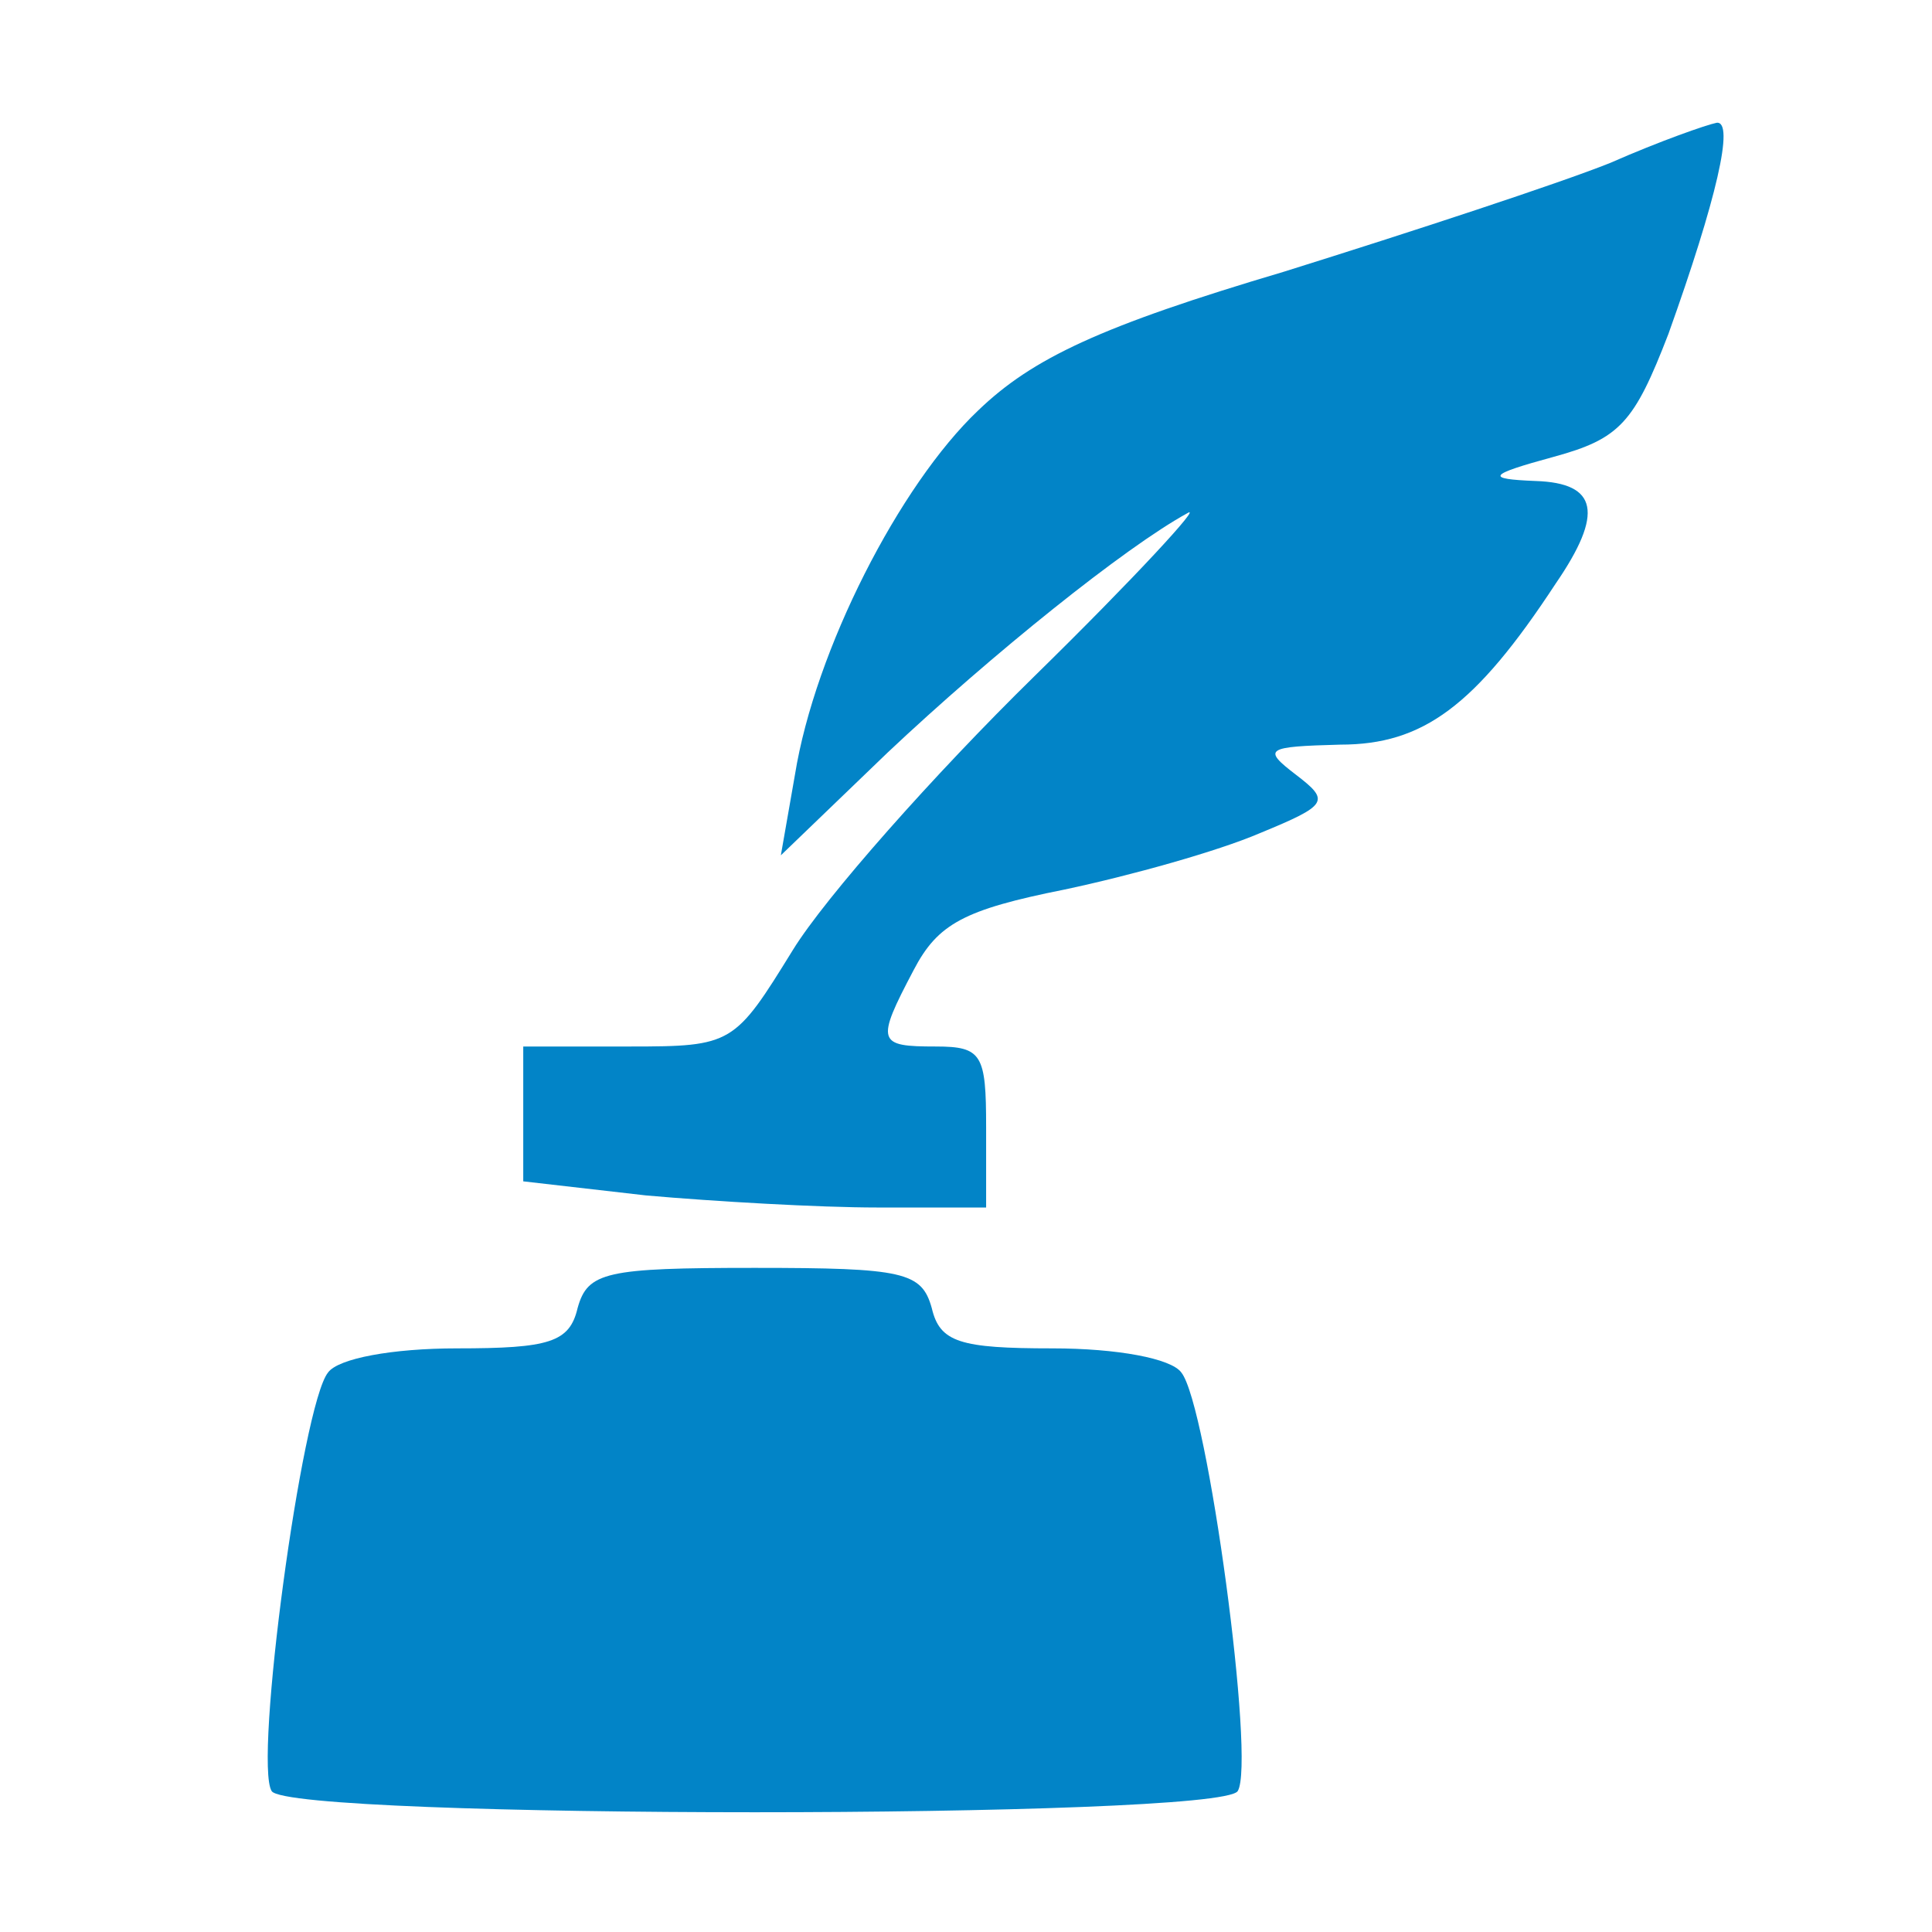
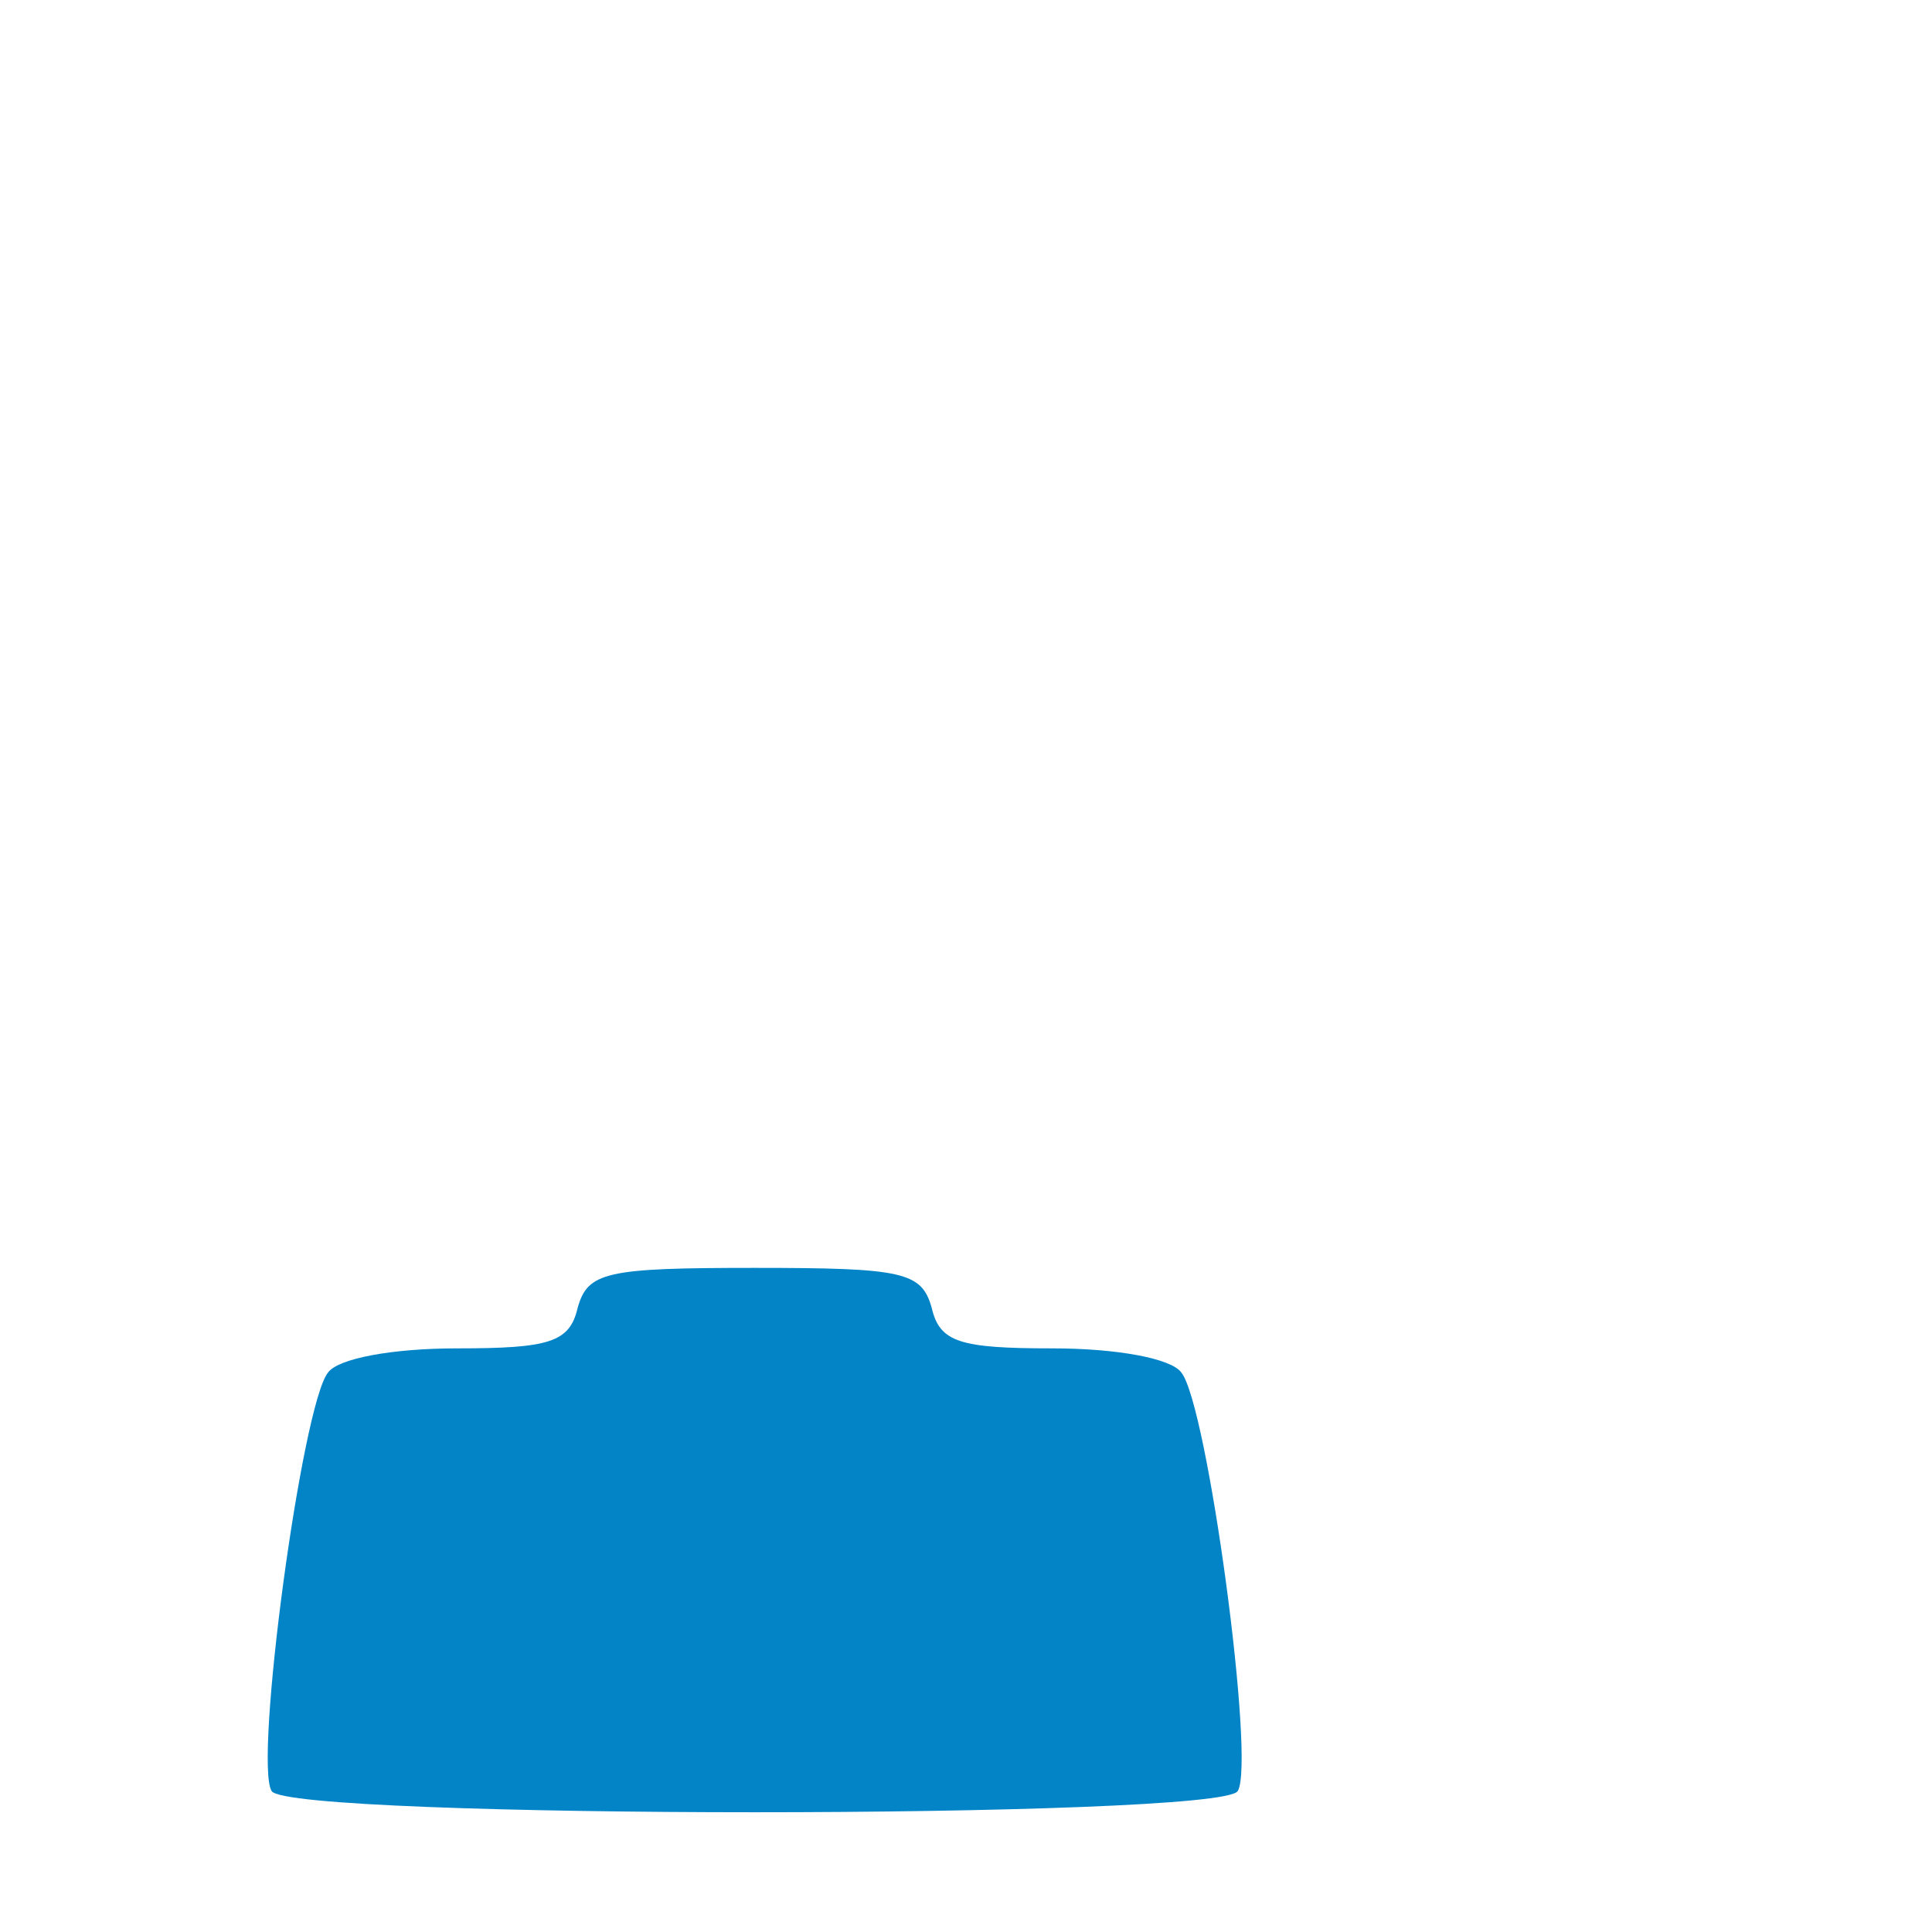
<svg xmlns="http://www.w3.org/2000/svg" version="1.0" width="96pt" height="96pt" viewBox="0 0 96 96" preserveAspectRatio="xMidYMid meet">
  <g transform="translate(0,96) scale(0.1,-0.1)" fill="#0284c7" stroke="none">
-     <path d="M800 879 c-25 -10 -98 -34 -162 -54 -91 -27 -125 -43 -152 -69 -39 -37 -81 -119 -91 -181 l-7 -40 53 51 c52 49 118 102 149 119 8 5 -26 -32 -76 -81 -50 -49 -104 -110 -120 -136 -29 -47 -30 -48 -81 -48 l-53 0 0 -34 0 -33 61 -7 c34 -3 86 -6 115 -6 l54 0 0 40 c0 36 -2 40 -25 40 -29 0 -30 2 -11 38 12 23 25 30 75 40 33 7 76 19 97 28 34 14 35 16 18 29 -17 13 -15 14 22 15 41 0 67 19 107 80 24 35 21 50 -10 51 -25 1 -24 3 9 12 33 9 40 17 57 61 24 67 33 106 24 105 -5 -1 -28 -9 -53 -20z" />
    <path d="M287 310 c-4 -17 -14 -20 -60 -20 -32 0 -59 -5 -64 -12 -13 -16 -37 -194 -28 -208 9 -14 471 -14 480 0 9 14 -15 192 -28 208 -5 7 -32 12 -64 12 -46 0 -56 3 -60 20 -5 18 -14 20 -88 20 -74 0 -83 -2 -88 -20z" />
  </g>
</svg>